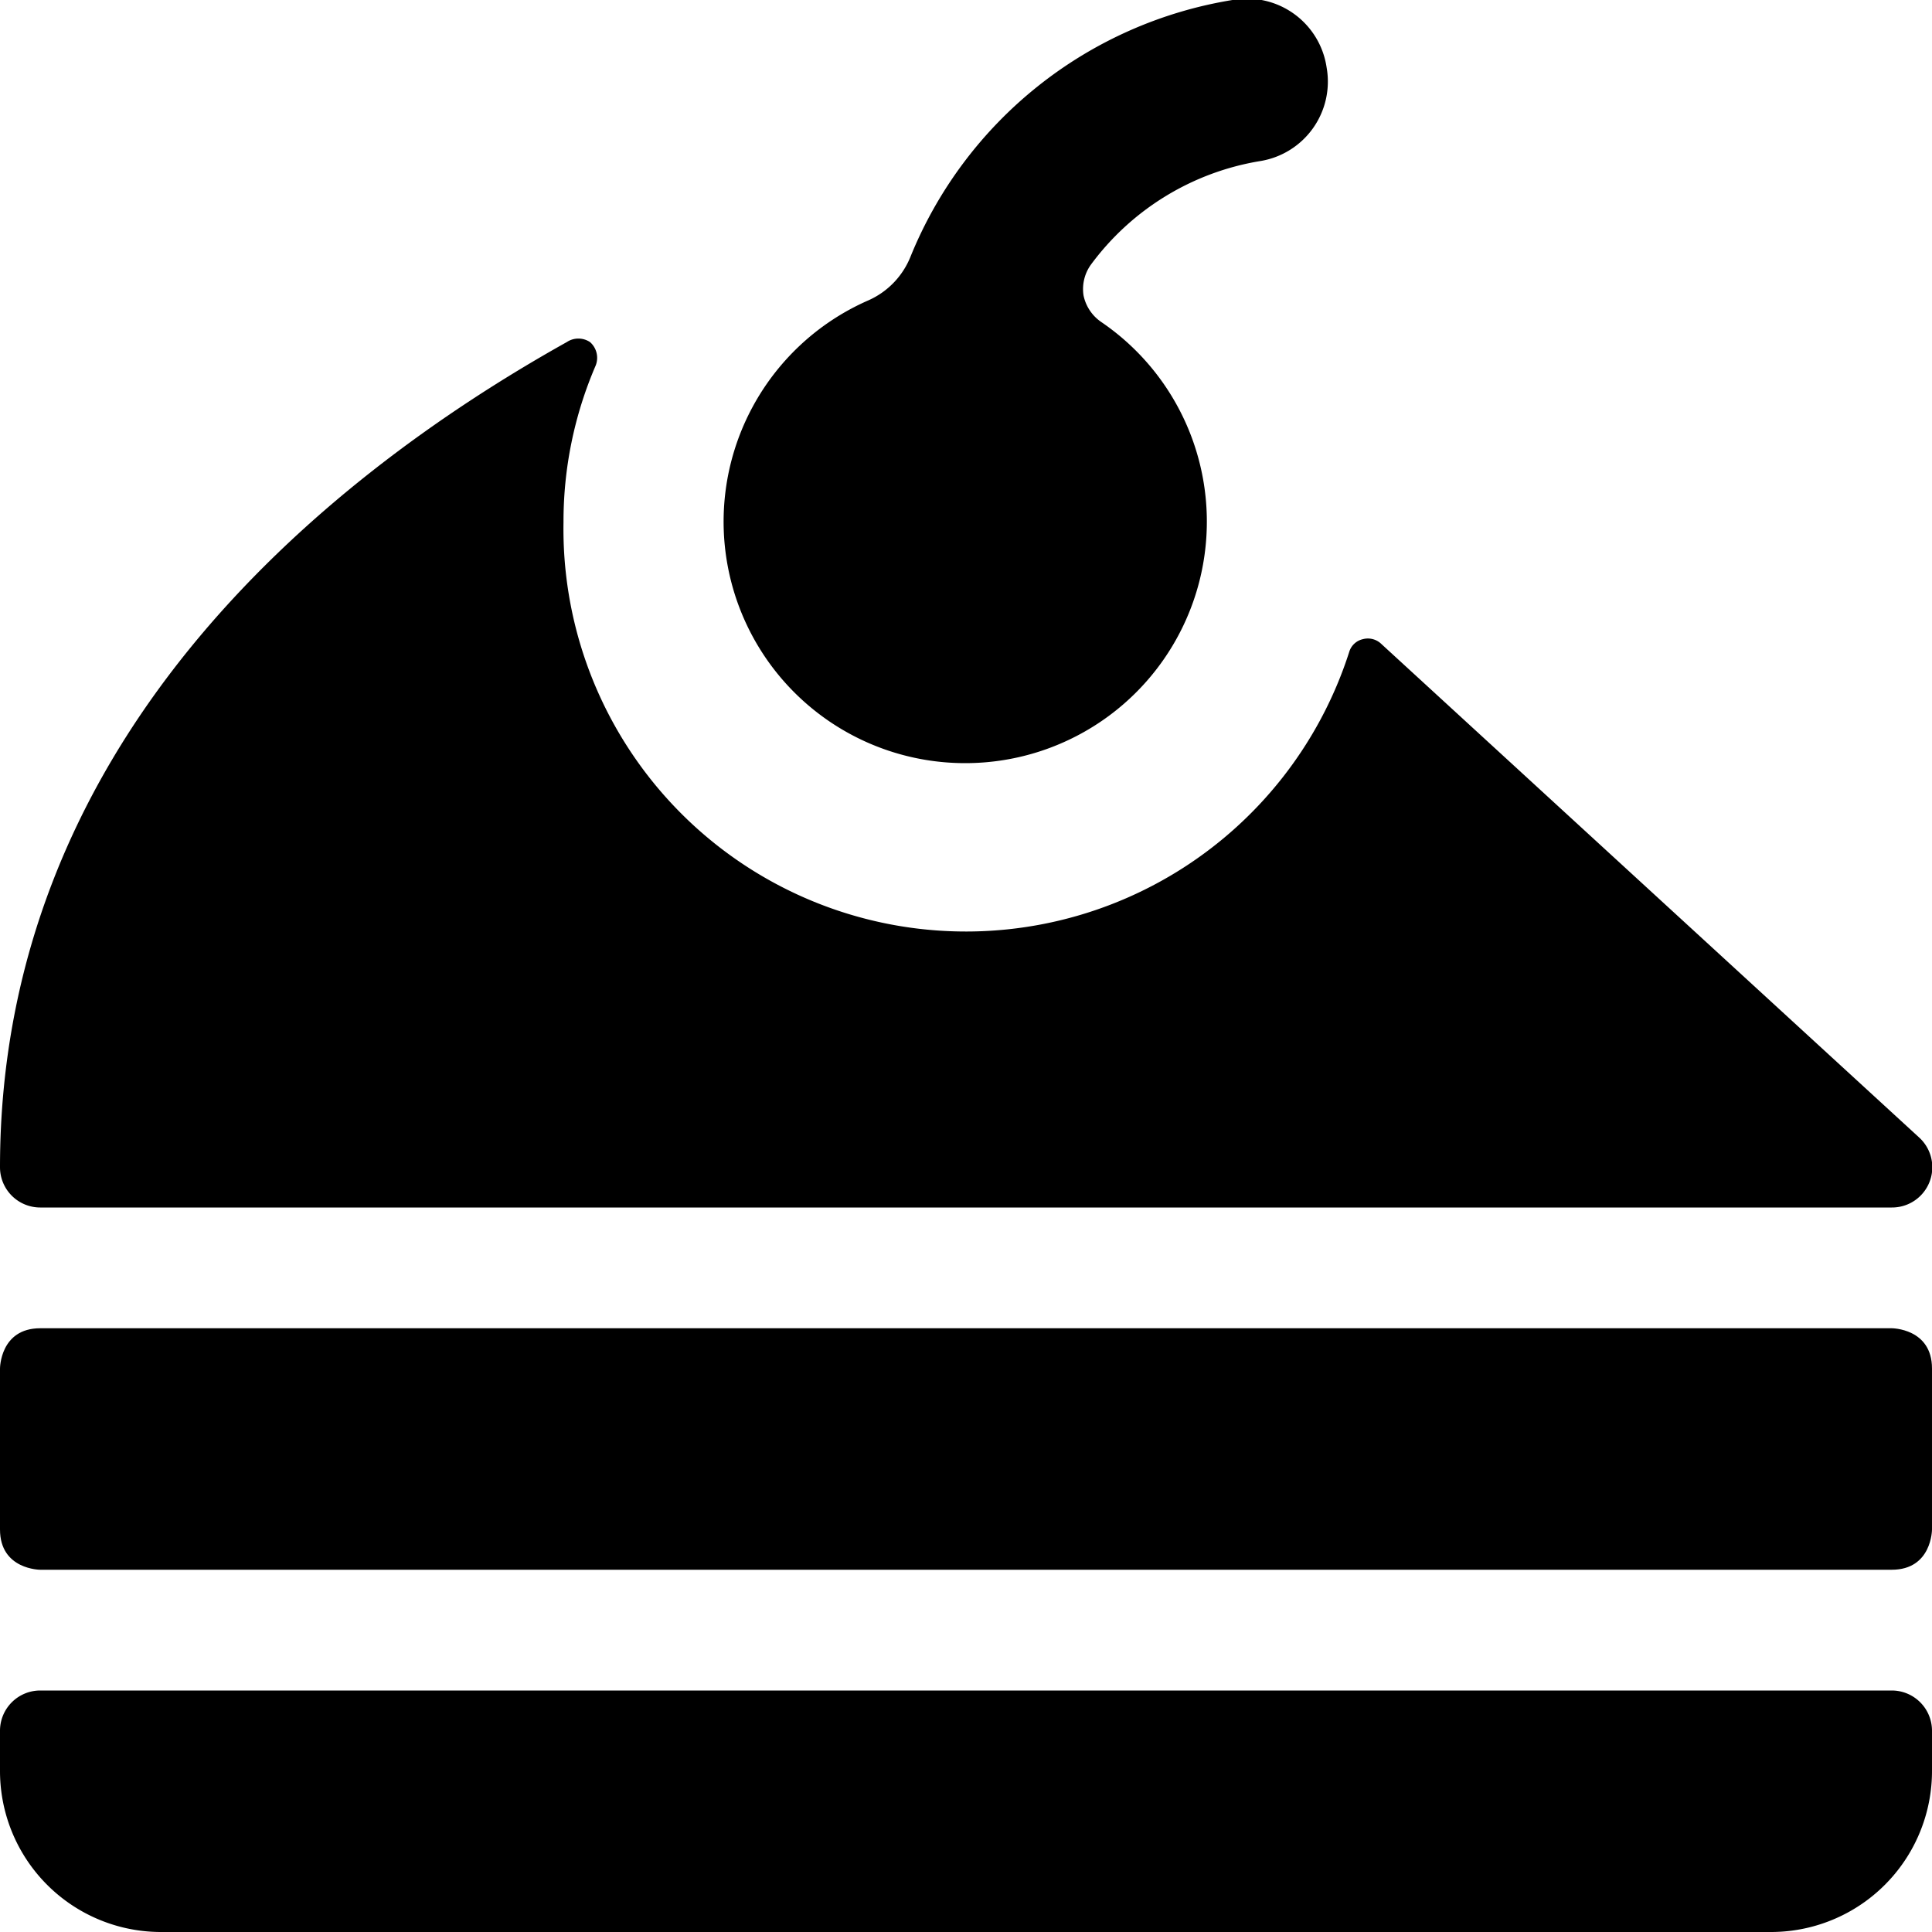
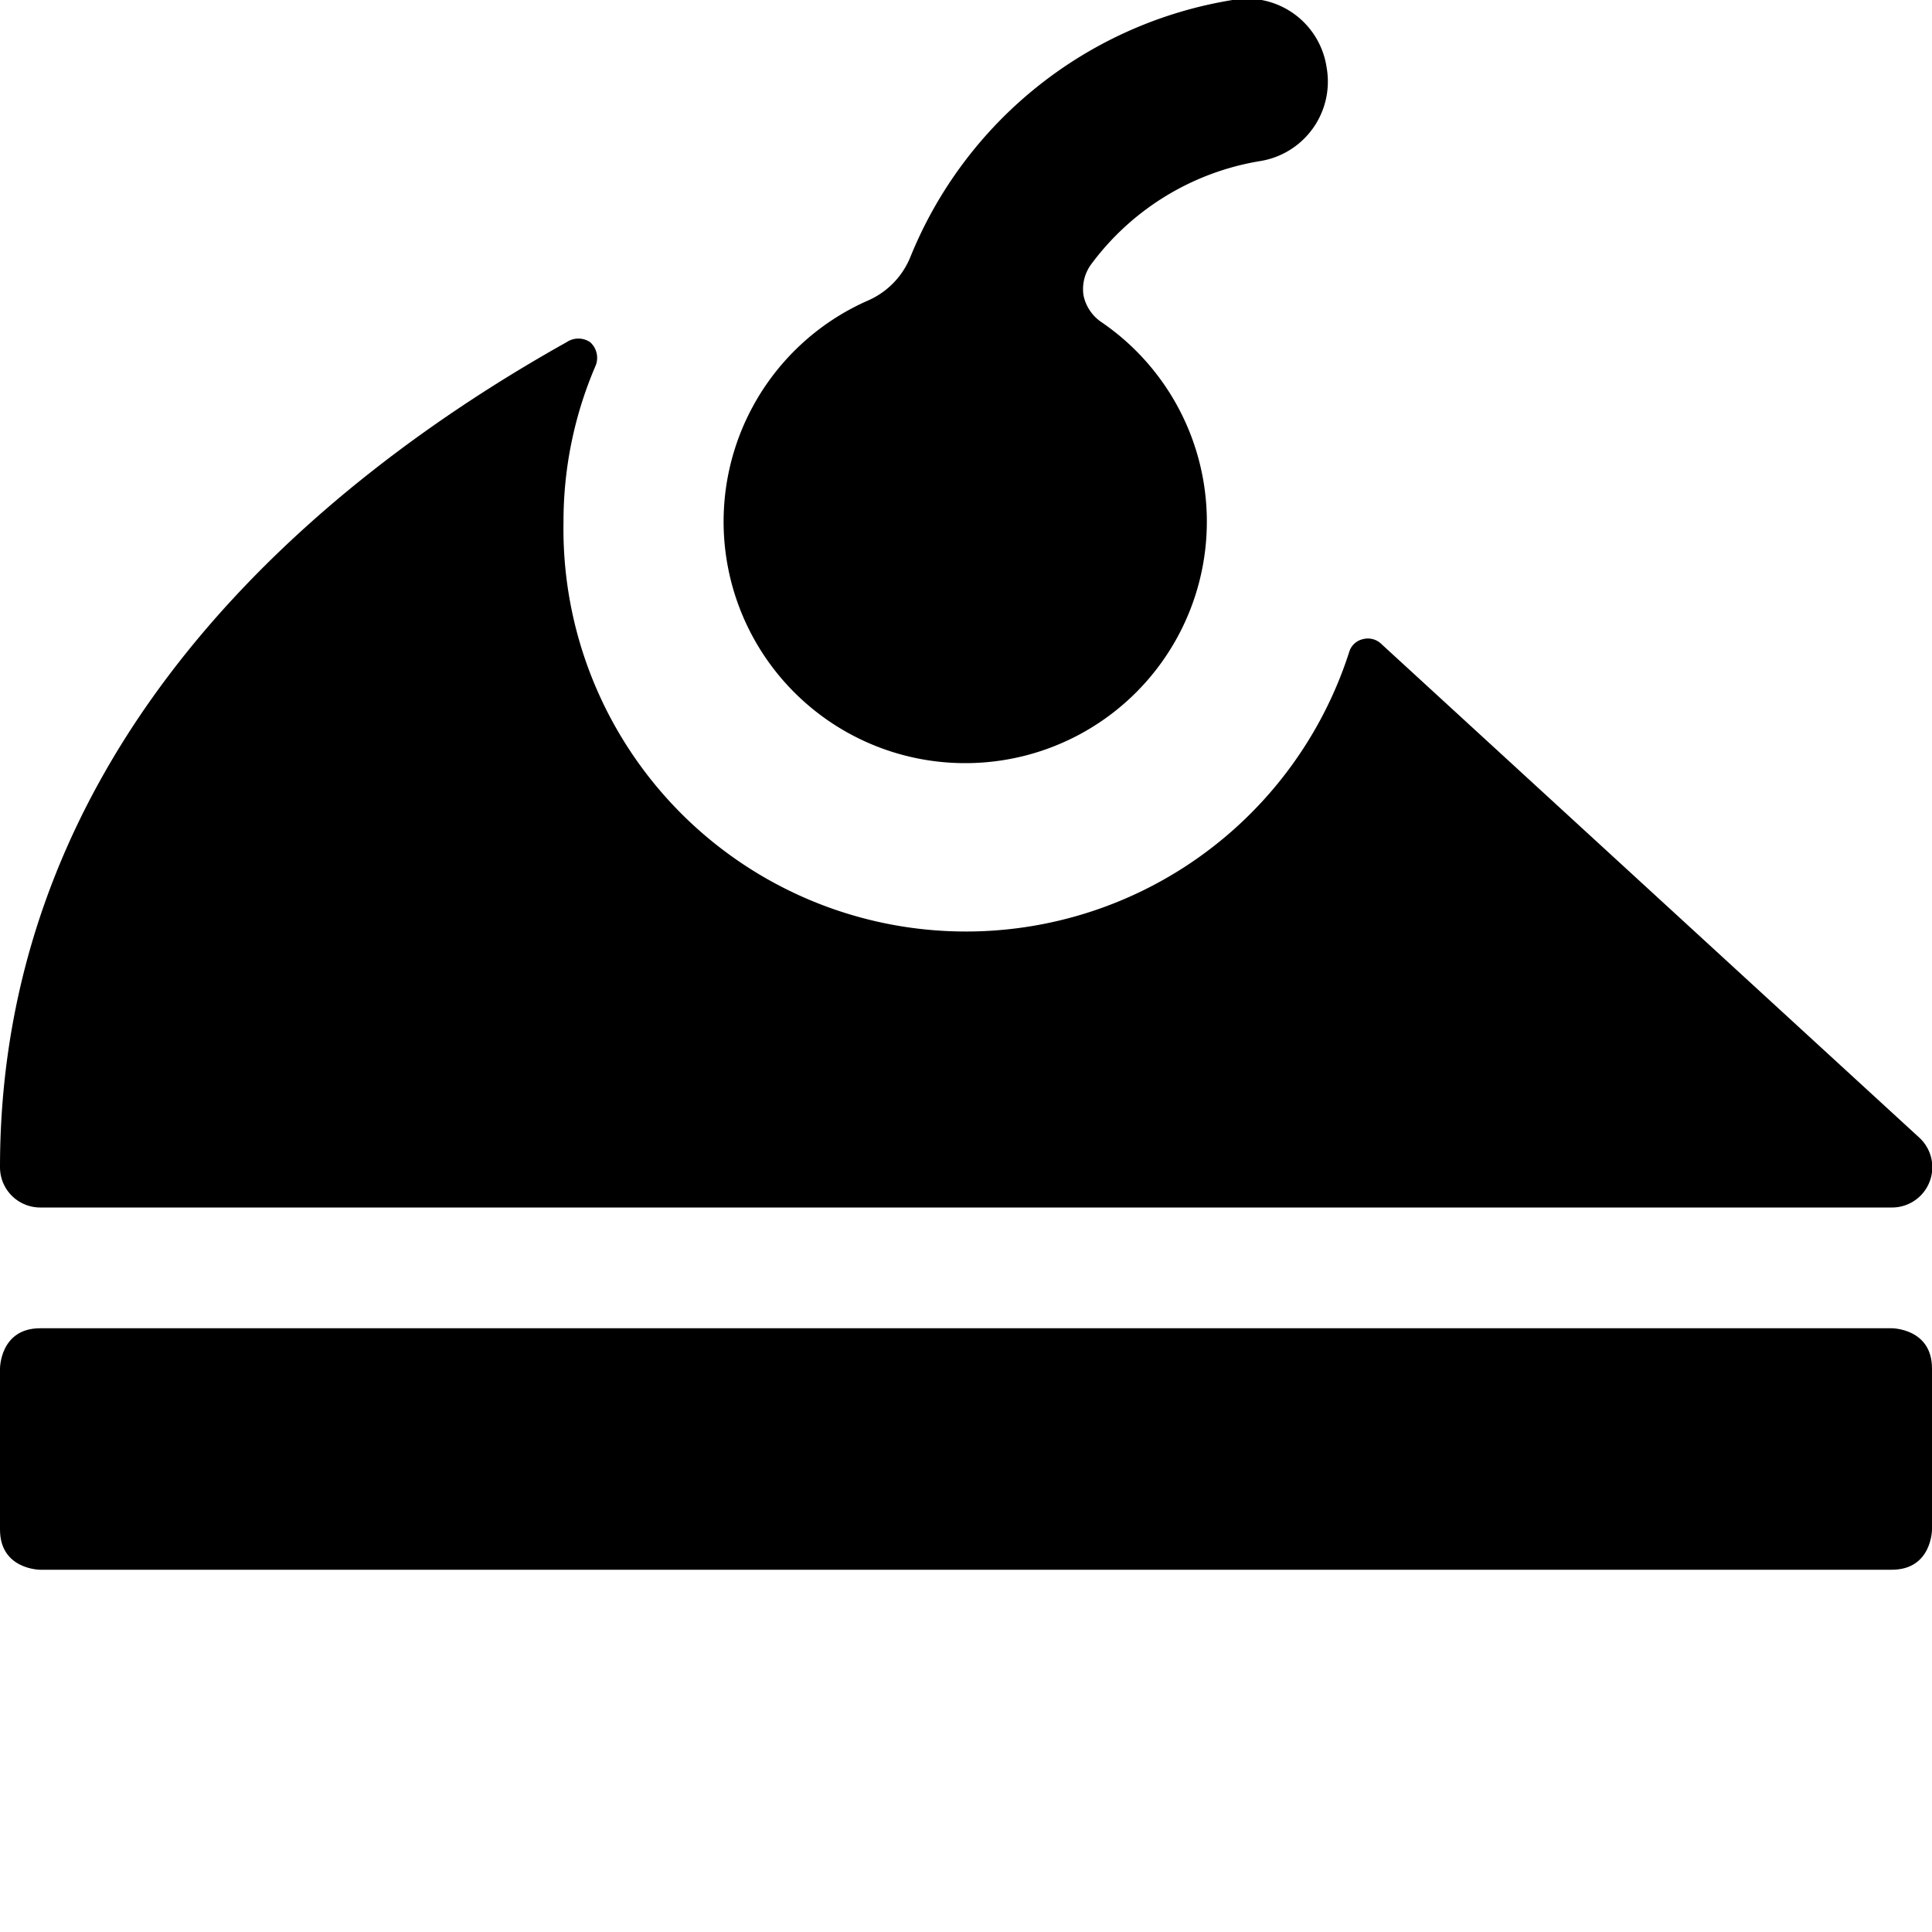
<svg xmlns="http://www.w3.org/2000/svg" viewBox="0 0 24 24">
  <g>
    <path d="M0.5 15h23a0.5 0.5 0 0 0 0.34 -0.87L17.16 8a0.24 0.24 0 0 0 -0.23 -0.06 0.23 0.23 0 0 0 -0.17 0.16A5 5 0 0 1 7 6.49a4.89 4.89 0 0 1 0.4 -1.95 0.26 0.26 0 0 0 -0.07 -0.29 0.26 0.26 0 0 0 -0.29 0C3.91 6 0 9.27 0 14.5a0.5 0.5 0 0 0 0.5 0.5Z" fill="#000000" stroke-width="1" />
    <path d="M12 9.48A3 3 0 0 0 13.68 4a0.53 0.53 0 0 1 -0.22 -0.33 0.52 0.52 0 0 1 0.09 -0.38A3.27 3.27 0 0 1 15.66 2a1 1 0 0 0 0.82 -1.16A1 1 0 0 0 15.31 0a5.22 5.22 0 0 0 -4 3.19 1 1 0 0 1 -0.52 0.54A3 3 0 0 0 12 9.48Z" fill="#000000" stroke-width="1" />
-     <path d="M23.5 21H0.5a0.5 0.5 0 0 0 -0.5 0.5v0.5a2 2 0 0 0 2 2h20a2 2 0 0 0 2 -2v-0.5a0.5 0.5 0 0 0 -0.5 -0.5Z" fill="#000000" stroke-width="1" />
    <path d="M0.5 16.5h23s0.5 0 0.5 0.5v2s0 0.5 -0.5 0.5H0.5s-0.5 0 -0.5 -0.5v-2s0 -0.5 0.5 -0.5" fill="#000000" stroke-width="1" />
  </g>
</svg>